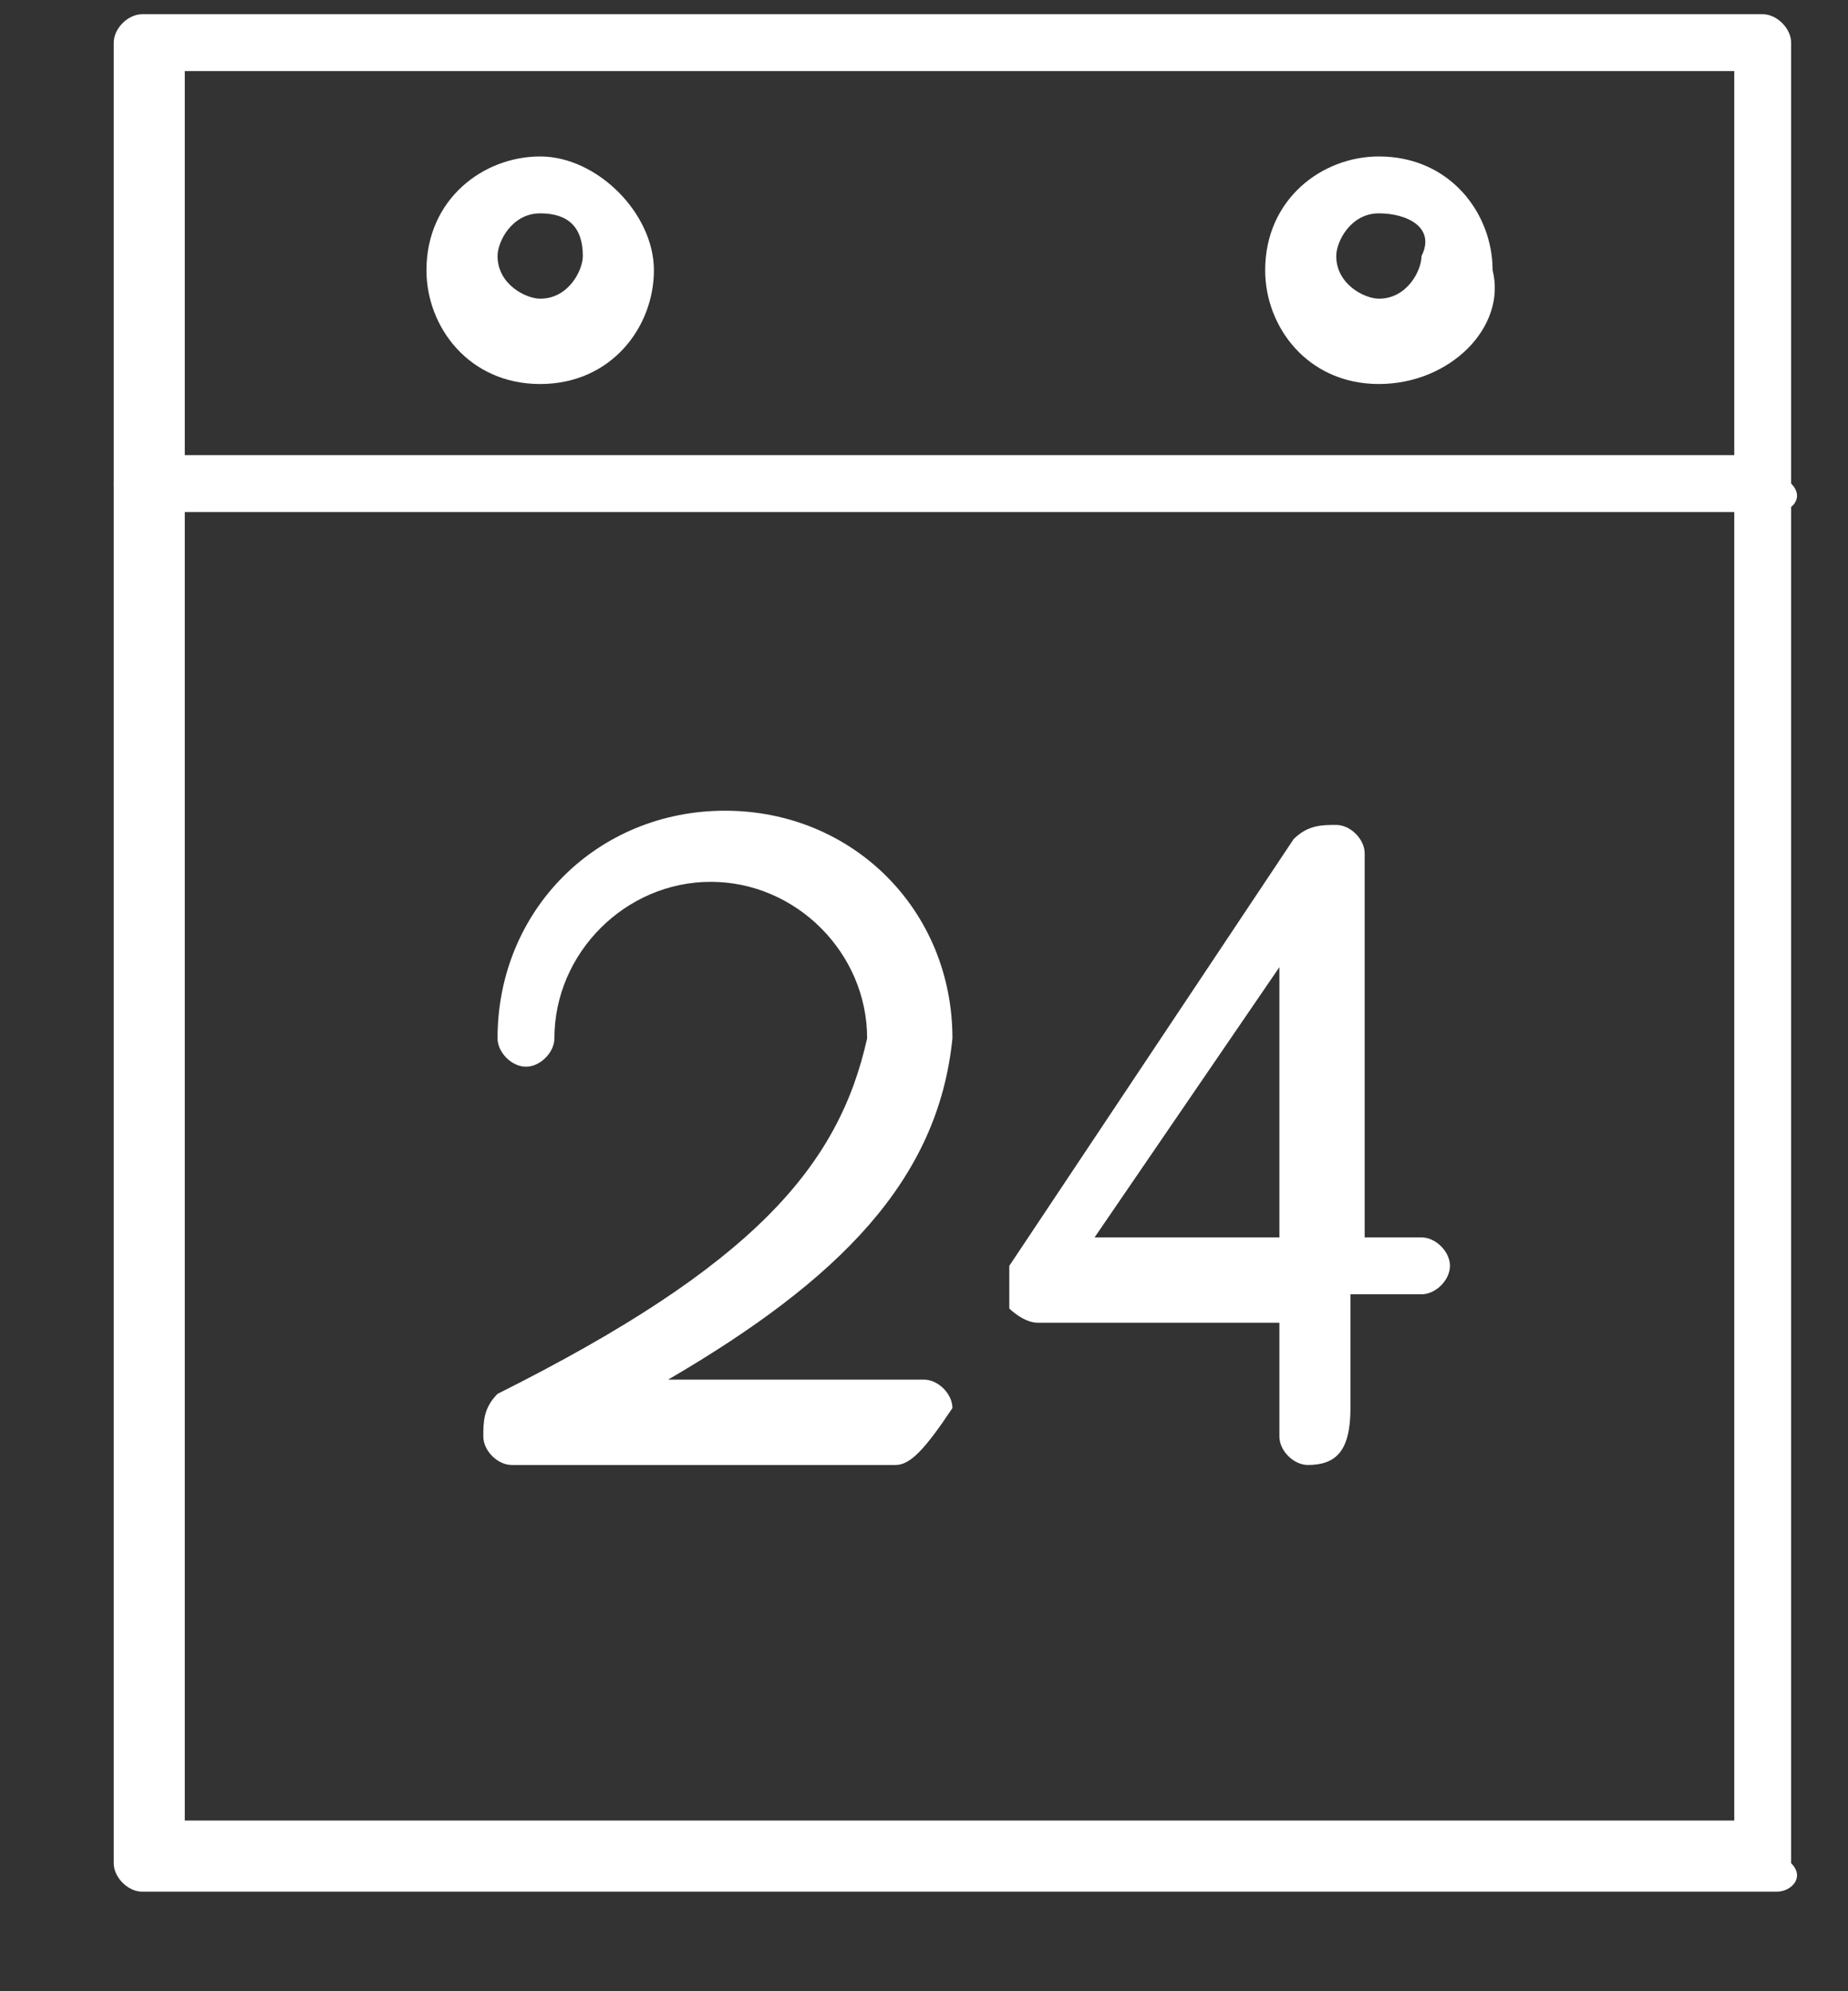
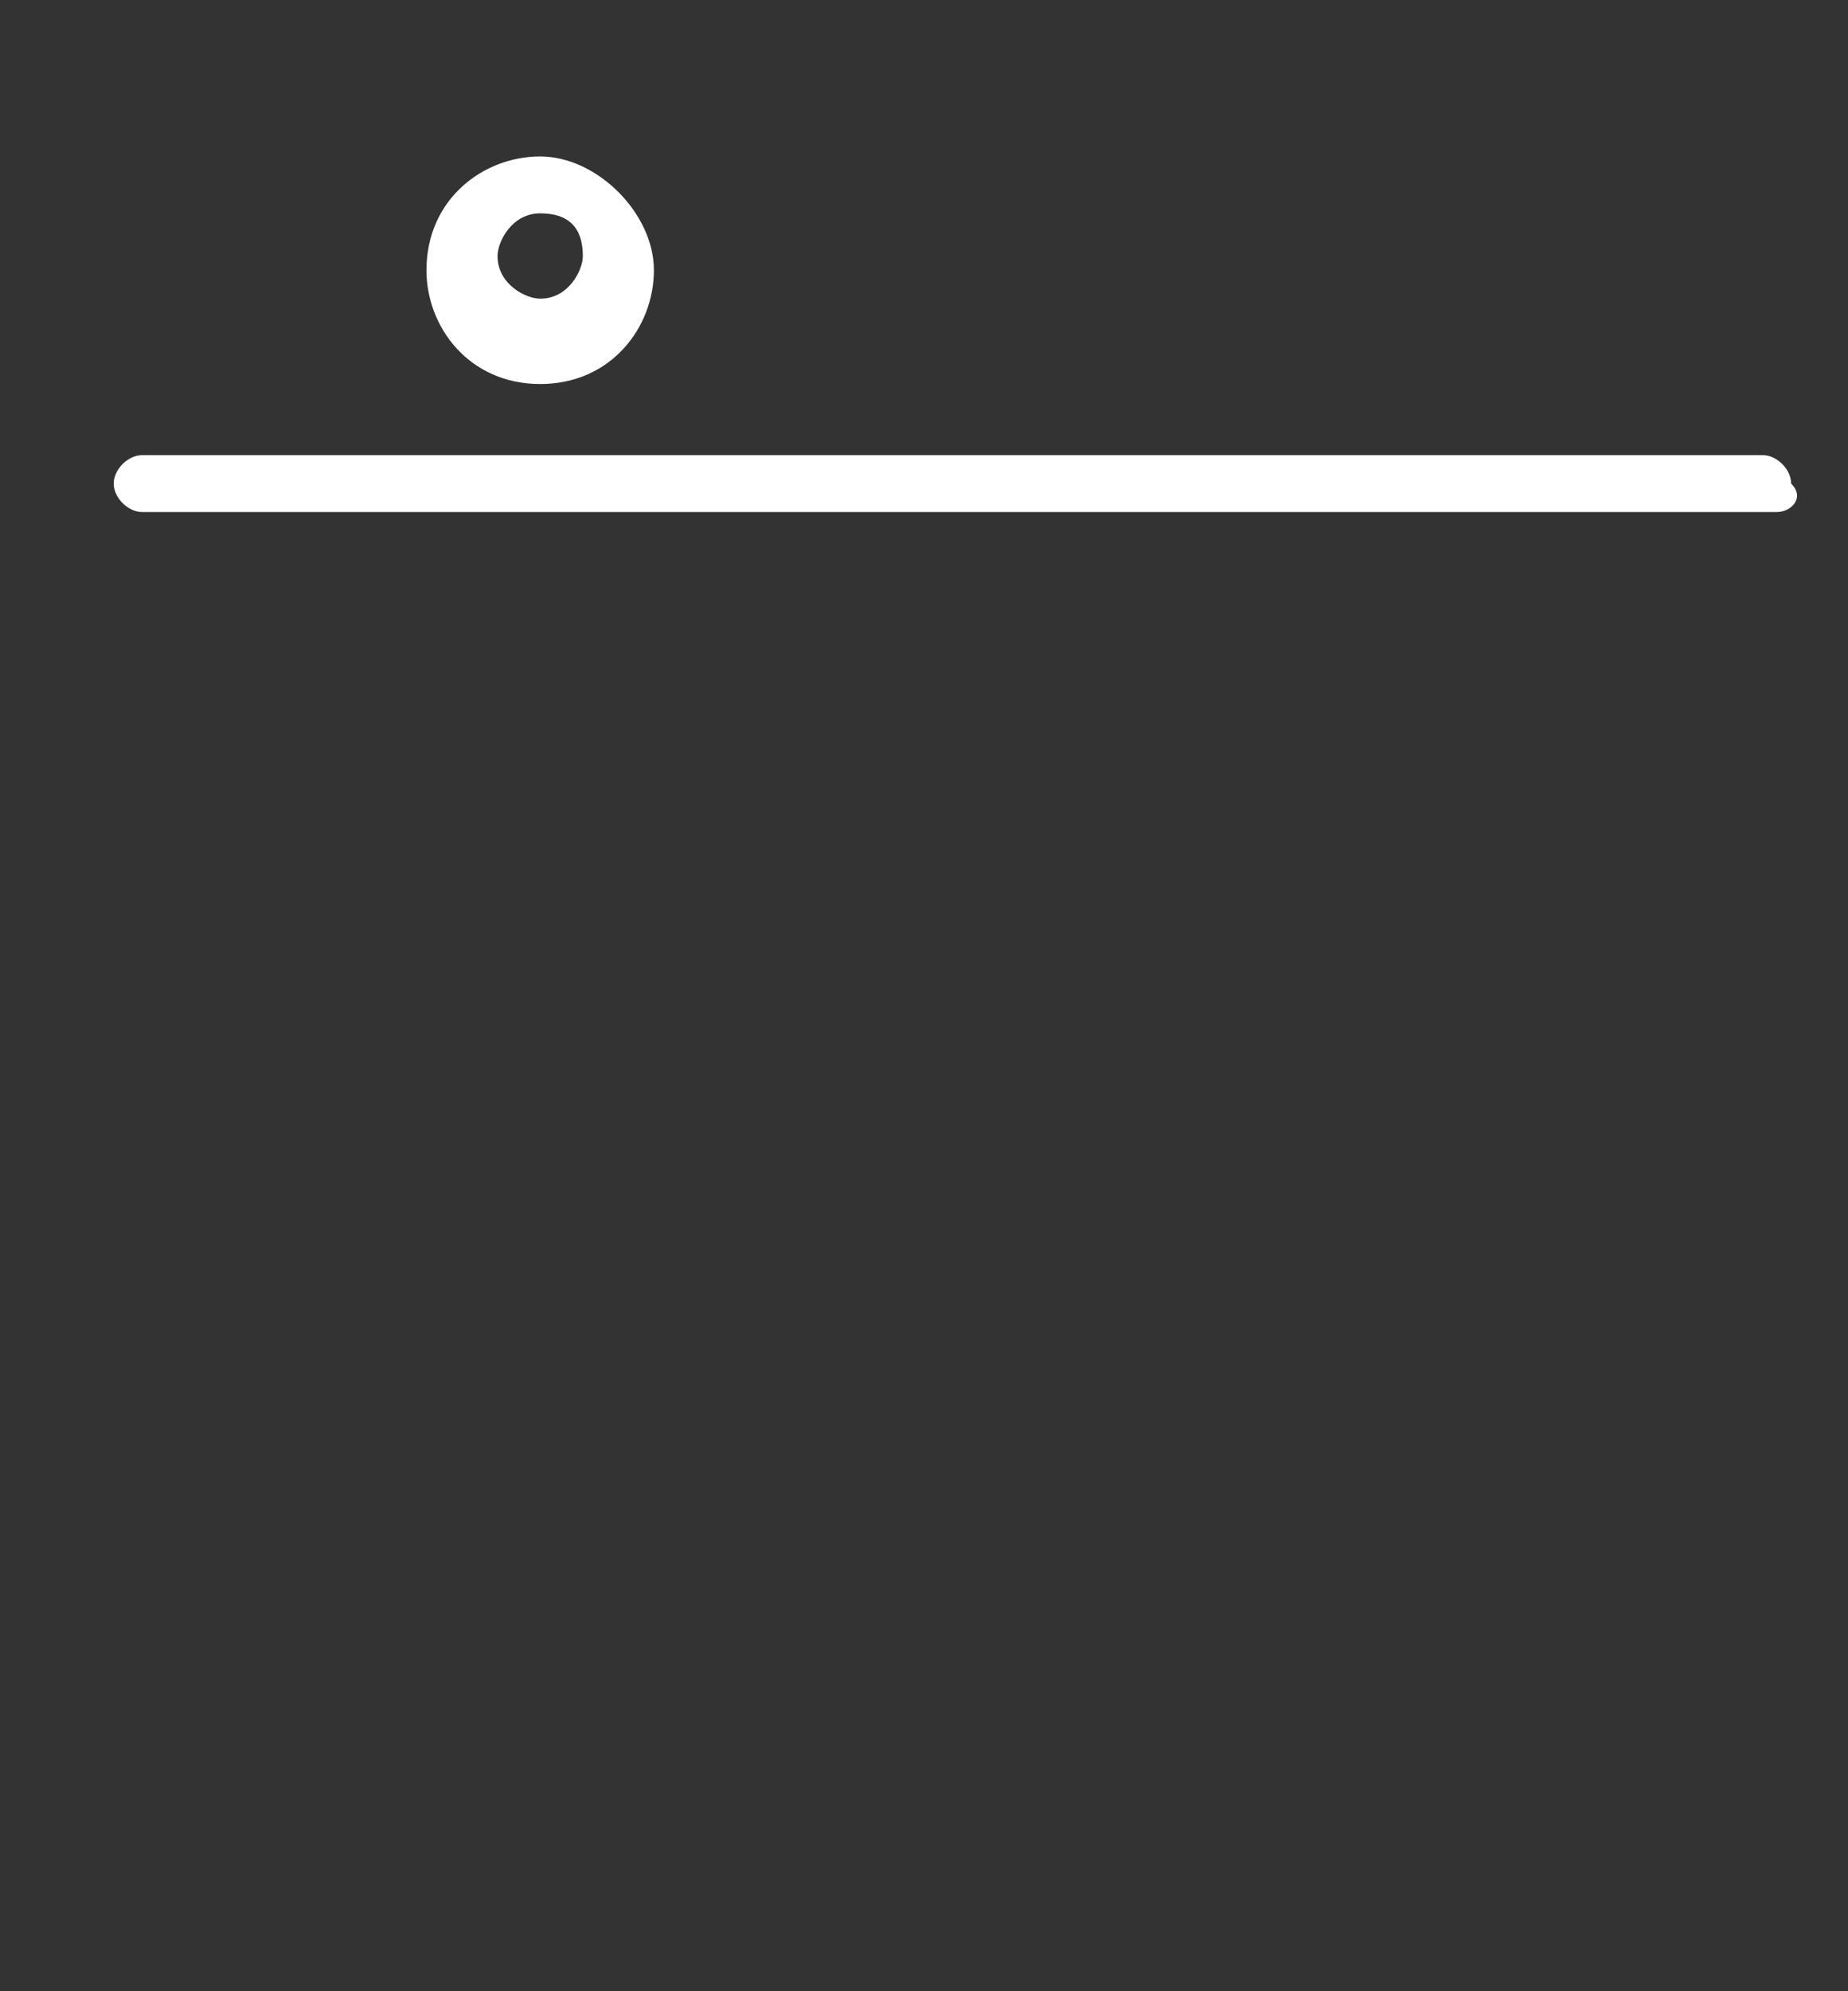
<svg xmlns="http://www.w3.org/2000/svg" viewBox="0 0 13 14" width="13" height="14">
  <rect x="0" y="0" width="13" height="14" fill="#333333" stroke="none" />
  <style>
		tspan { white-space:pre }
		.shp0 { fill: #ffffff } 
	</style>
  <g id="Layer">
    <g id="Layer">
      <g id="Layer">
-         <path id="Layer" fill-rule="evenodd" class="shp0" d="M12.5 13.3L1 13.3C0.9 13.3 0.8 13.2 0.8 13.1L0.8 0.3C0.8 0.2 0.9 0.1 1 0.1L12.4 0.1C12.5 0.1 12.6 0.2 12.6 0.3L12.6 13.1C12.7 13.2 12.6 13.3 12.5 13.3ZM1.3 12.8L12.2 12.8L12.2 0.5L1.3 0.5L1.3 12.8Z" />
-       </g>
+         </g>
      <g id="Layer">
        <path id="Layer" class="shp0" d="M12.5 3.6L1 3.6C0.9 3.6 0.8 3.5 0.8 3.4C0.8 3.3 0.9 3.2 1 3.2L12.4 3.2C12.5 3.2 12.6 3.3 12.6 3.4C12.7 3.5 12.6 3.6 12.5 3.6Z" />
      </g>
      <g id="Layer">
        <g id="Layer">
          <path id="Layer" fill-rule="evenodd" class="shp0" d="M3.8 2.7C3.3 2.7 3 2.3 3 1.9C3 1.4 3.4 1.1 3.8 1.1C4.2 1.1 4.6 1.5 4.6 1.9C4.6 2.3 4.3 2.7 3.8 2.7ZM3.8 1.5C3.6 1.5 3.5 1.7 3.5 1.8C3.5 2 3.7 2.1 3.8 2.1C4 2.1 4.1 1.9 4.1 1.8C4.1 1.6 4 1.5 3.8 1.5Z" />
        </g>
        <g id="Layer">
-           <path id="Layer" fill-rule="evenodd" class="shp0" d="M9.7 2.7C9.2 2.7 8.9 2.3 8.9 1.9C8.9 1.4 9.3 1.1 9.7 1.1C10.2 1.1 10.5 1.5 10.5 1.9C10.6 2.3 10.2 2.7 9.7 2.7ZM9.7 1.5C9.5 1.5 9.4 1.7 9.4 1.8C9.4 2 9.6 2.1 9.7 2.1C9.9 2.1 10 1.9 10 1.8C10.1 1.6 9.9 1.5 9.7 1.5Z" />
-         </g>
+           </g>
      </g>
    </g>
    <g id="Layer">
      <g id="Layer">
-         <path id="Layer" class="shp0" d="M6.3 10.3L3.6 10.3C3.5 10.3 3.4 10.2 3.4 10.1C3.4 10 3.4 9.9 3.5 9.8C5.3 8.9 5.9 8.2 6.1 7.3C6.1 6.7 5.6 6.2 5 6.2C4.4 6.2 3.9 6.7 3.9 7.3C3.9 7.4 3.8 7.5 3.7 7.5C3.6 7.5 3.5 7.4 3.5 7.3C3.5 6.4 4.2 5.7 5.1 5.7C6 5.7 6.7 6.4 6.7 7.3L6.7 7.3C6.6 8.3 5.9 9 4.7 9.7L6.5 9.7C6.6 9.7 6.7 9.8 6.7 9.9C6.5 10.2 6.4 10.3 6.3 10.3Z" />
-       </g>
+         </g>
      <g id="Layer">
-         <path id="Layer" fill-rule="evenodd" class="shp0" d="M9.2 10.3C9.1 10.3 9 10.2 9 10.1L9 9.3L7.3 9.3C7.2 9.3 7.1 9.2 7.1 9.2C7.1 9.1 7.1 9 7.1 8.9L9.1 5.9C9.2 5.8 9.3 5.8 9.4 5.8C9.5 5.8 9.6 5.9 9.6 6L9.6 8.7L10 8.7C10.1 8.7 10.2 8.8 10.2 8.9C10.2 9 10.1 9.1 10 9.1L9.5 9.1L9.5 9.9C9.5 10.2 9.4 10.3 9.2 10.3ZM7.7 8.7L9 8.7L9 6.8L7.7 8.7Z" />
-       </g>
+         </g>
    </g>
  </g>
</svg>